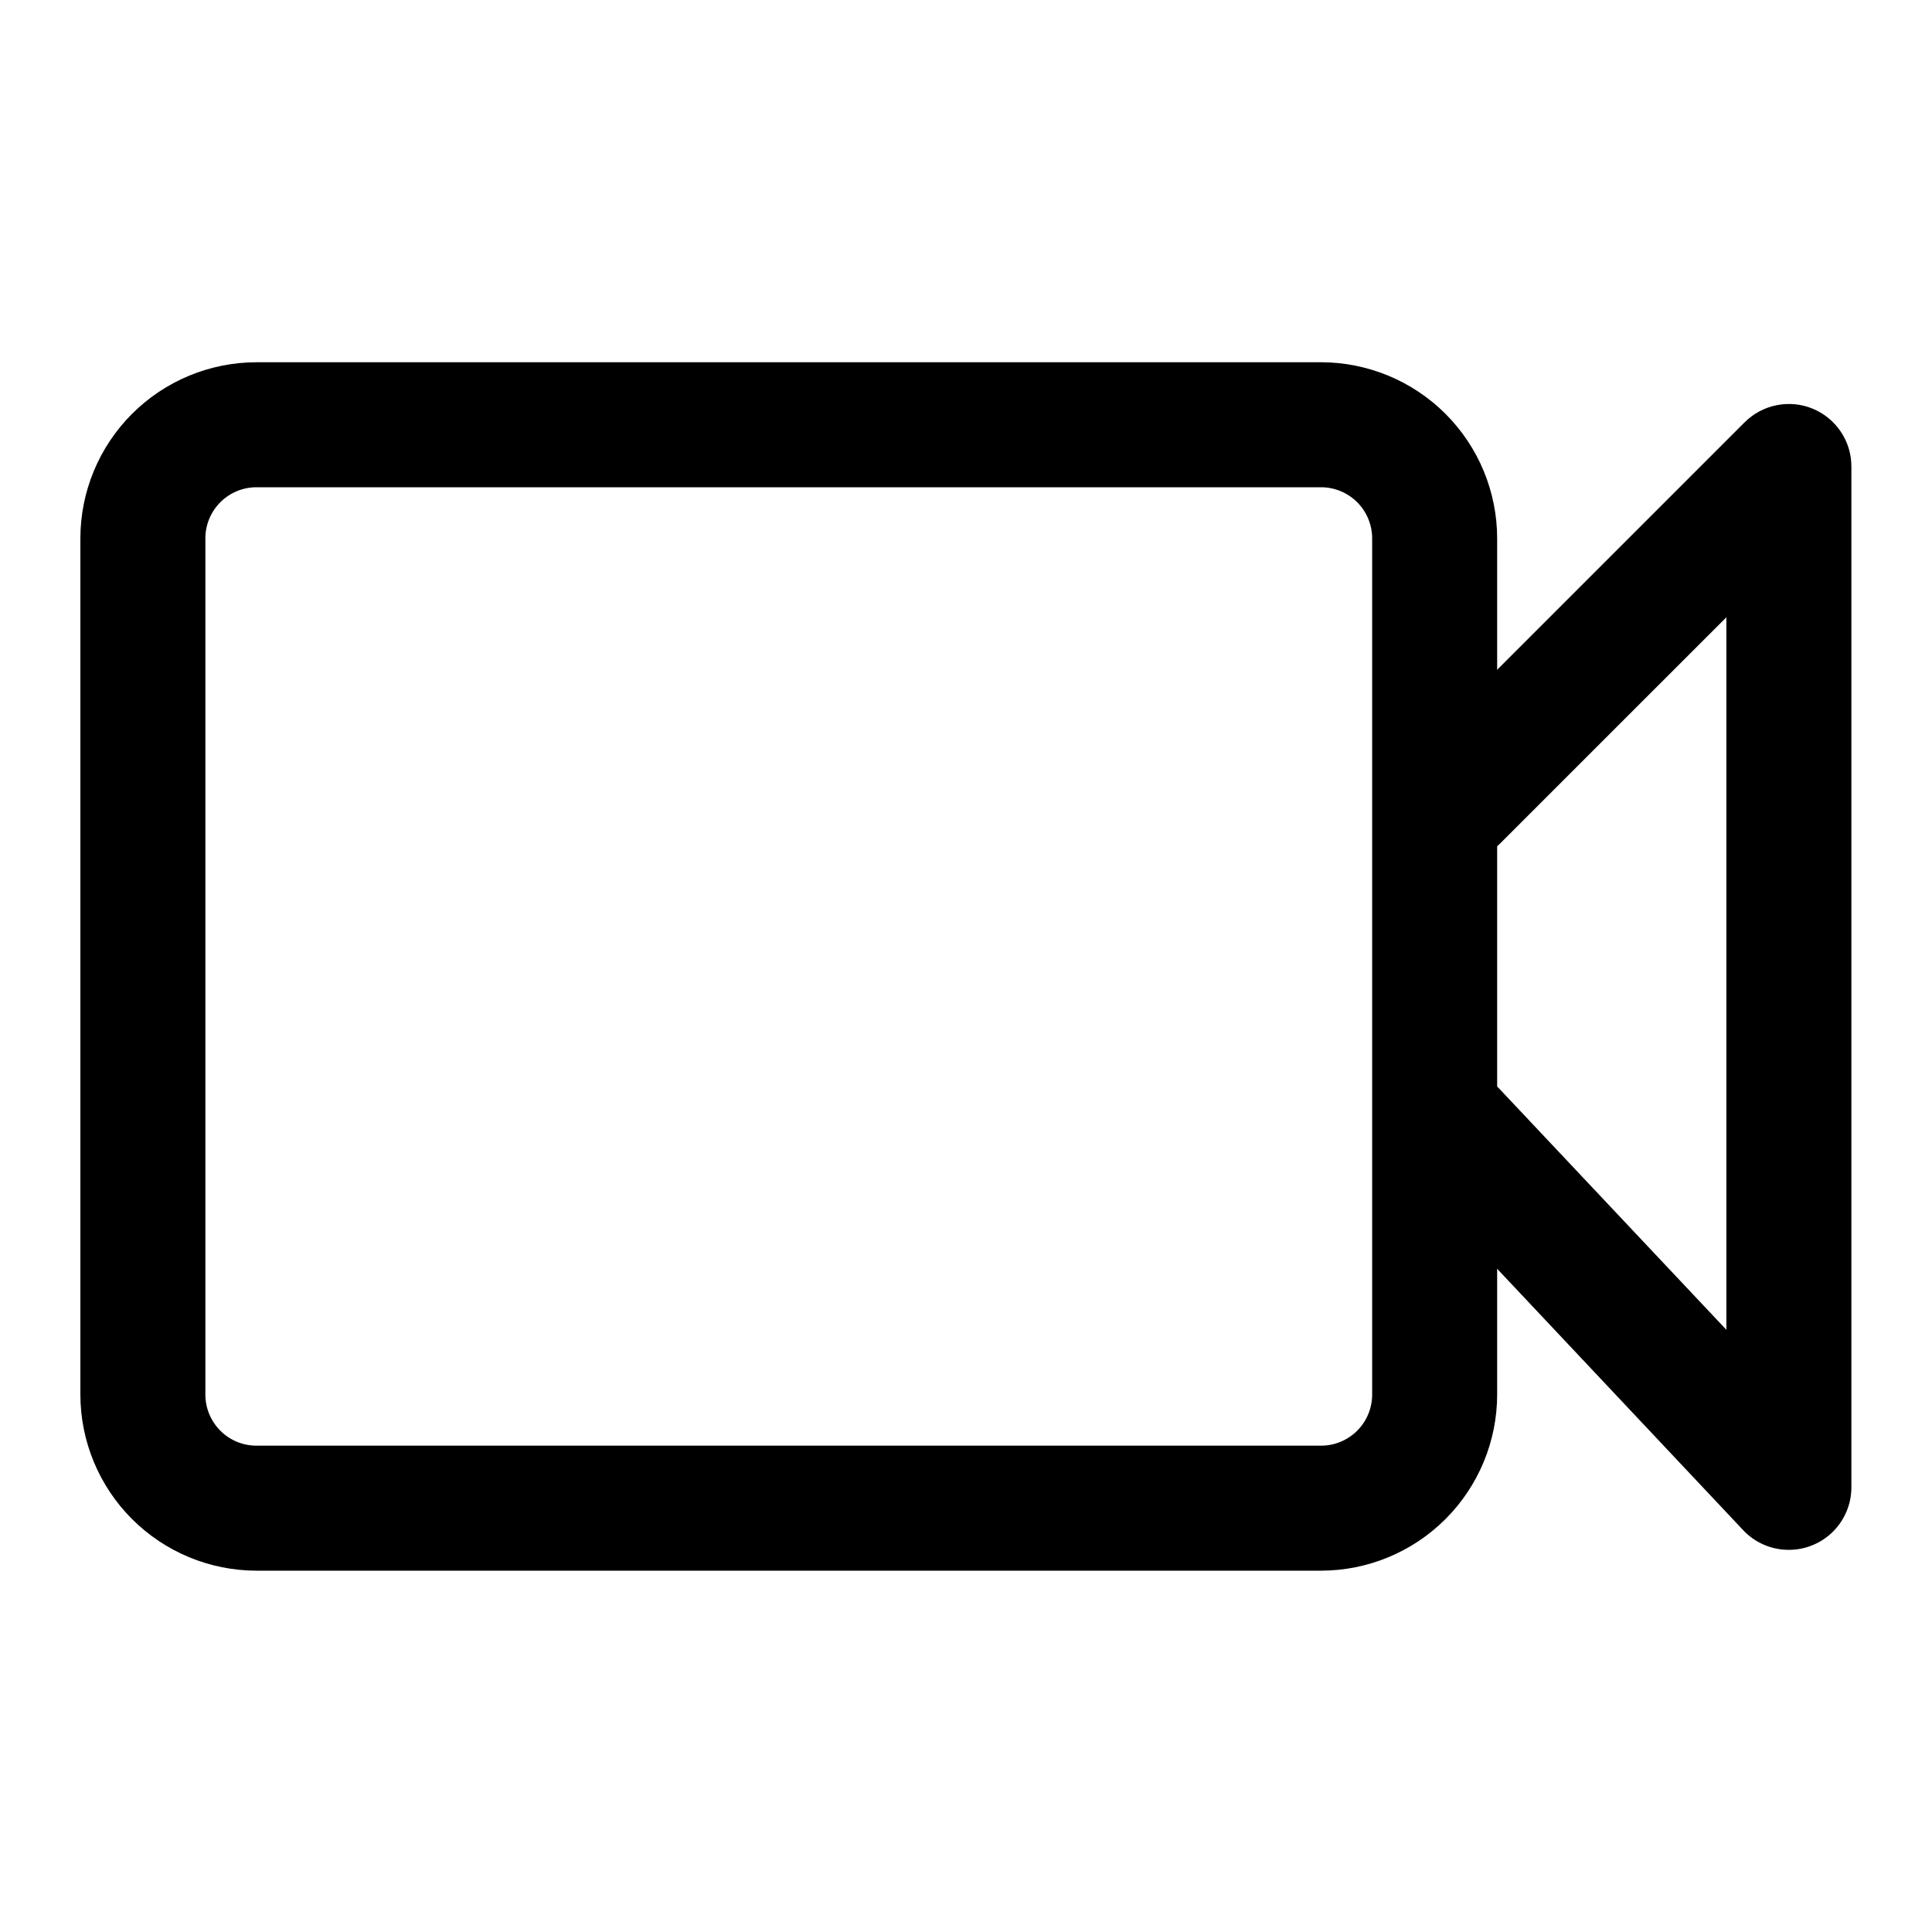
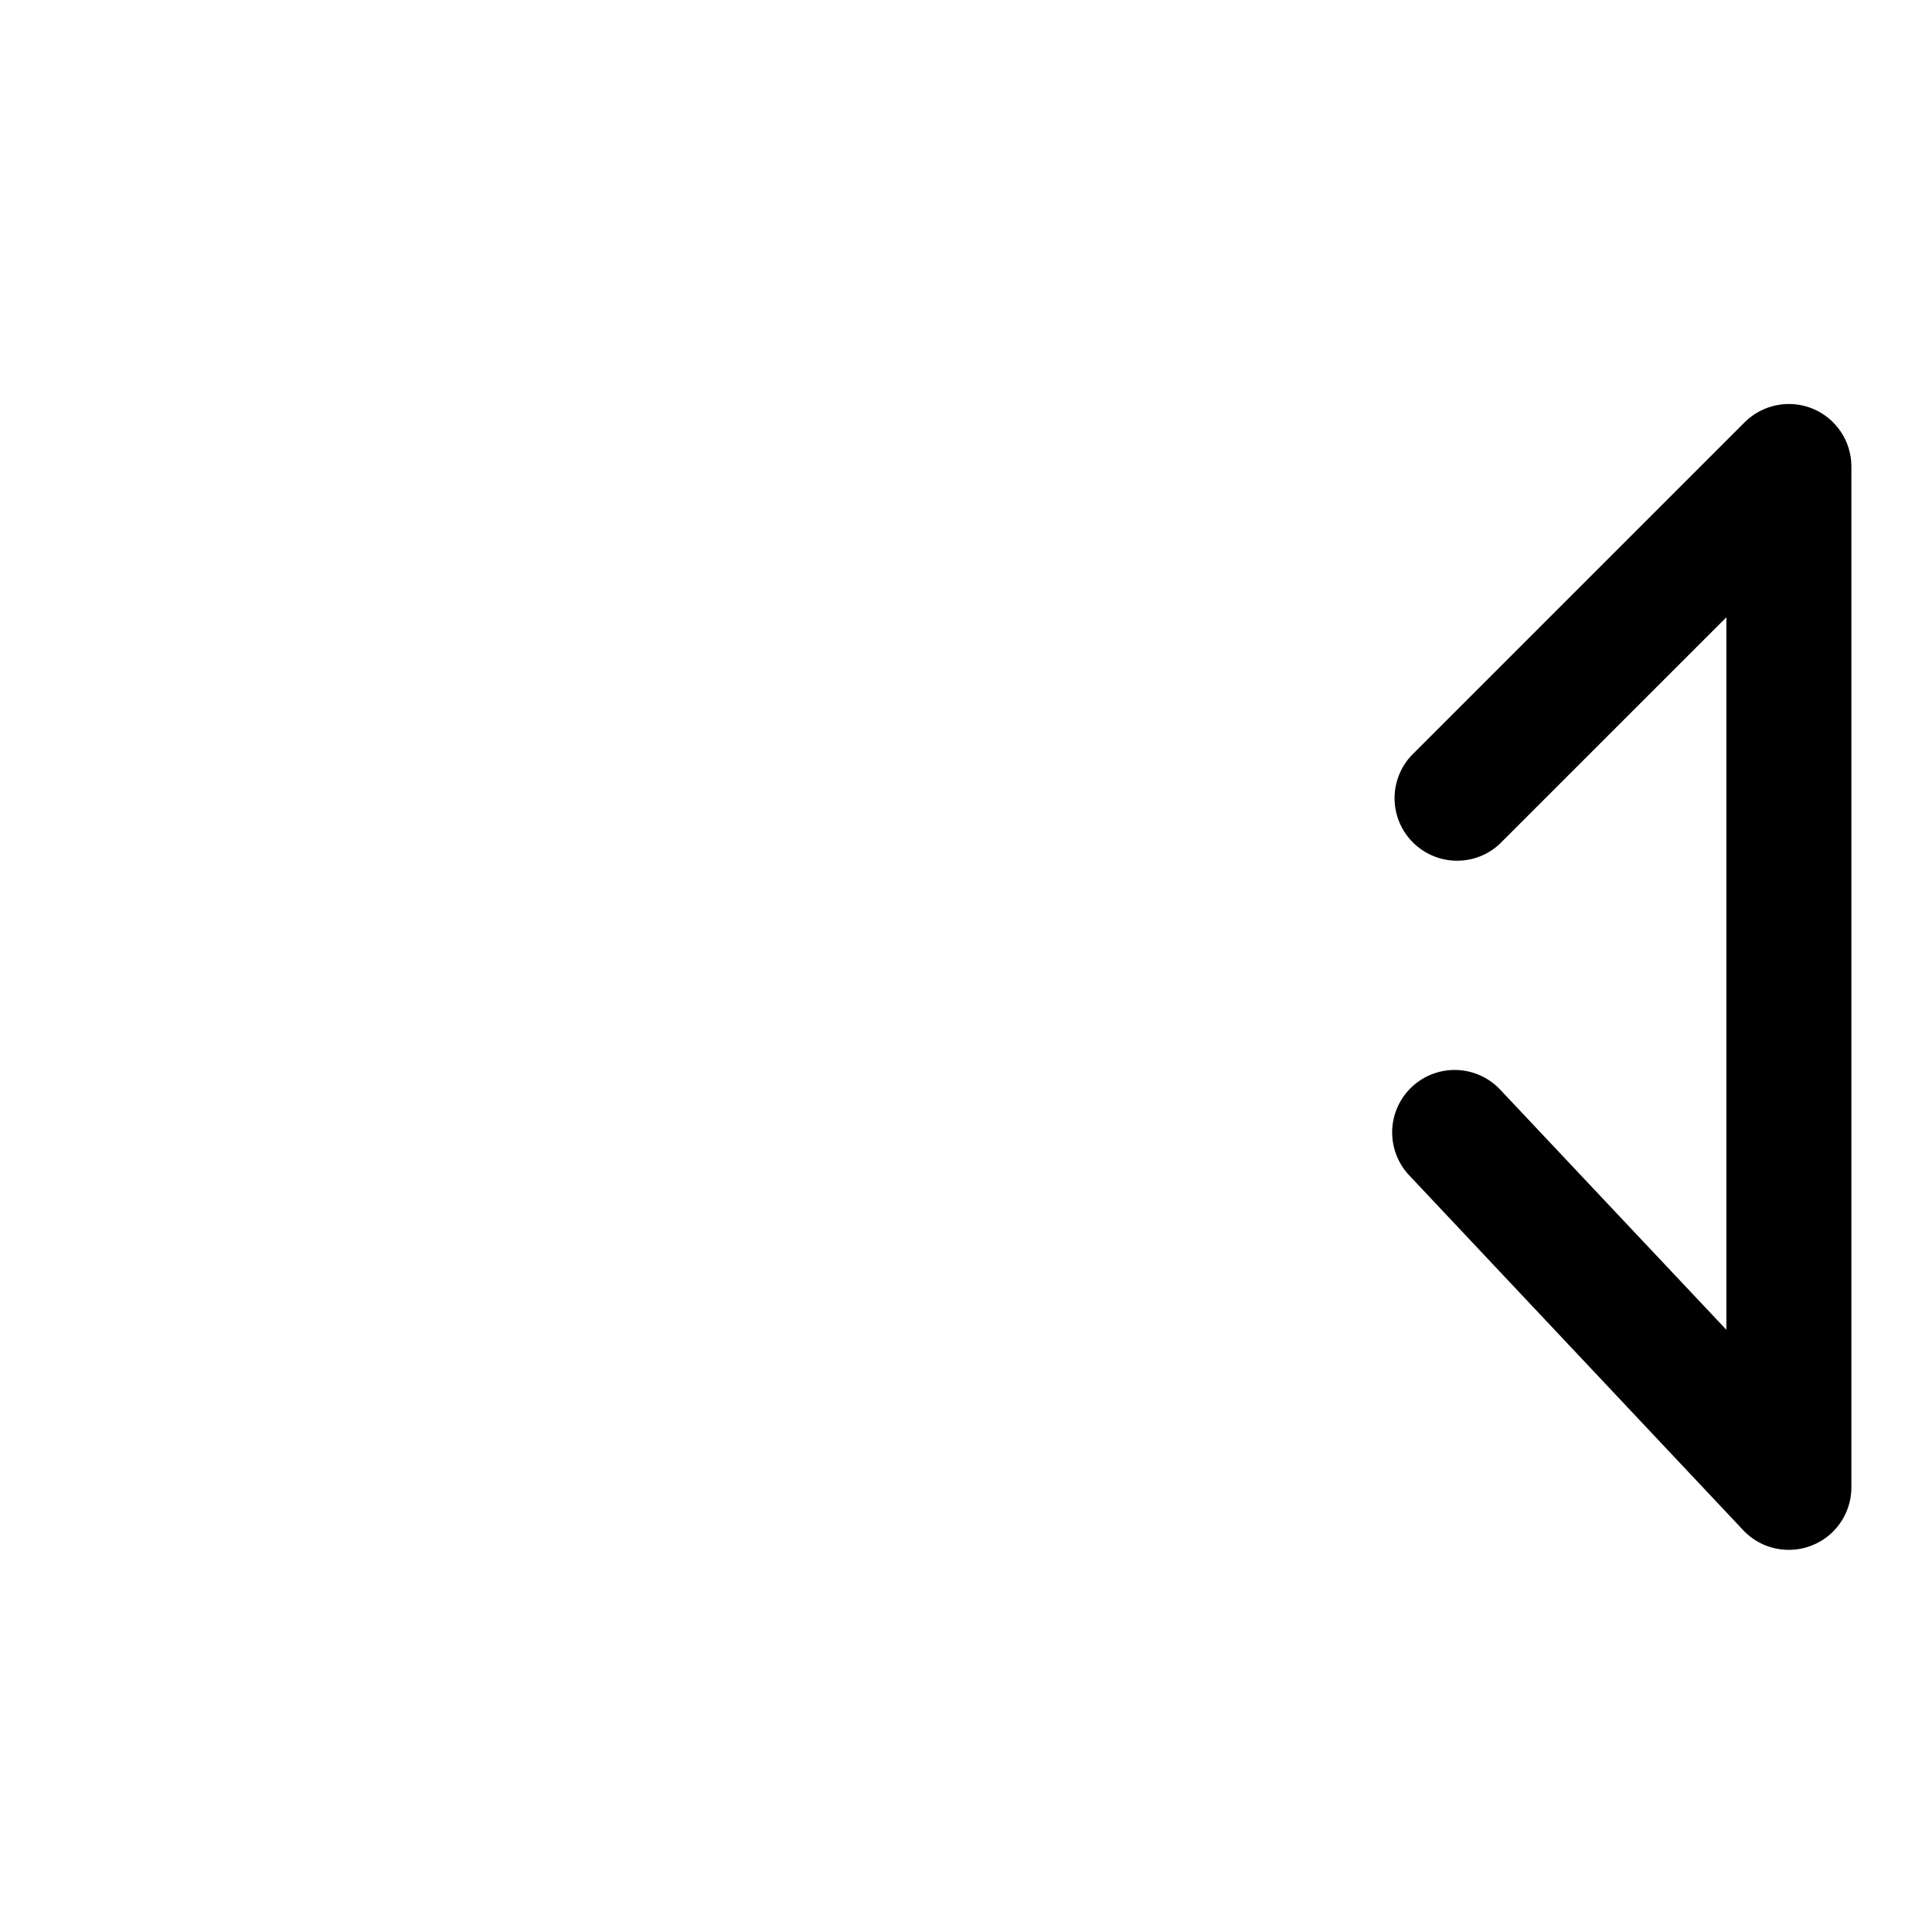
<svg xmlns="http://www.w3.org/2000/svg" width="40" height="40" viewBox="0 0 40 40" fill="none">
-   <path d="M27.352 32.519H5.309C4.343 32.518 3.416 32.133 2.733 31.45C2.05 30.767 1.665 29.84 1.664 28.874V11.145C1.665 10.179 2.05 9.252 2.733 8.569C3.416 7.886 4.343 7.501 5.309 7.5H27.352C28.318 7.501 29.245 7.886 29.928 8.569C30.611 9.252 30.996 10.179 30.997 11.145V28.874C30.996 29.84 30.611 30.767 29.928 31.45C29.245 32.133 28.318 32.518 27.352 32.519ZM5.309 10.088C5.029 10.088 4.76 10.2 4.562 10.398C4.364 10.596 4.252 10.865 4.252 11.145V28.874C4.252 29.154 4.364 29.423 4.562 29.621C4.76 29.82 5.029 29.931 5.309 29.931H27.352C27.491 29.931 27.628 29.904 27.756 29.85C27.884 29.797 28.001 29.72 28.099 29.621C28.197 29.523 28.275 29.407 28.328 29.279C28.381 29.15 28.409 29.013 28.409 28.874V11.145C28.409 11.006 28.381 10.869 28.328 10.741C28.275 10.612 28.197 10.496 28.099 10.398C28.001 10.3 27.884 10.222 27.756 10.169C27.628 10.116 27.491 10.088 27.352 10.088H5.309Z" fill="black" />
  <path d="M37.037 32.088C36.86 32.088 36.685 32.053 36.522 31.983C36.36 31.913 36.213 31.811 36.092 31.682L29.19 24.349C29.07 24.226 28.976 24.08 28.913 23.92C28.85 23.76 28.82 23.59 28.823 23.418C28.827 23.246 28.865 23.077 28.935 22.92C29.005 22.763 29.105 22.621 29.231 22.503C29.356 22.386 29.503 22.294 29.664 22.234C29.825 22.174 29.996 22.146 30.168 22.153C30.34 22.16 30.509 22.201 30.664 22.273C30.82 22.346 30.96 22.449 31.075 22.576L35.743 27.532V12.78L31.049 17.473C30.804 17.702 30.48 17.826 30.144 17.82C29.809 17.814 29.489 17.678 29.252 17.441C29.015 17.204 28.879 16.884 28.873 16.549C28.867 16.214 28.992 15.889 29.22 15.644L36.122 8.742C36.303 8.562 36.534 8.438 36.785 8.389C37.035 8.339 37.295 8.364 37.532 8.462C37.768 8.56 37.97 8.726 38.112 8.938C38.255 9.151 38.331 9.401 38.331 9.657V30.794C38.331 31.137 38.194 31.466 37.952 31.709C37.709 31.951 37.38 32.088 37.037 32.088Z" fill="black" />
</svg>